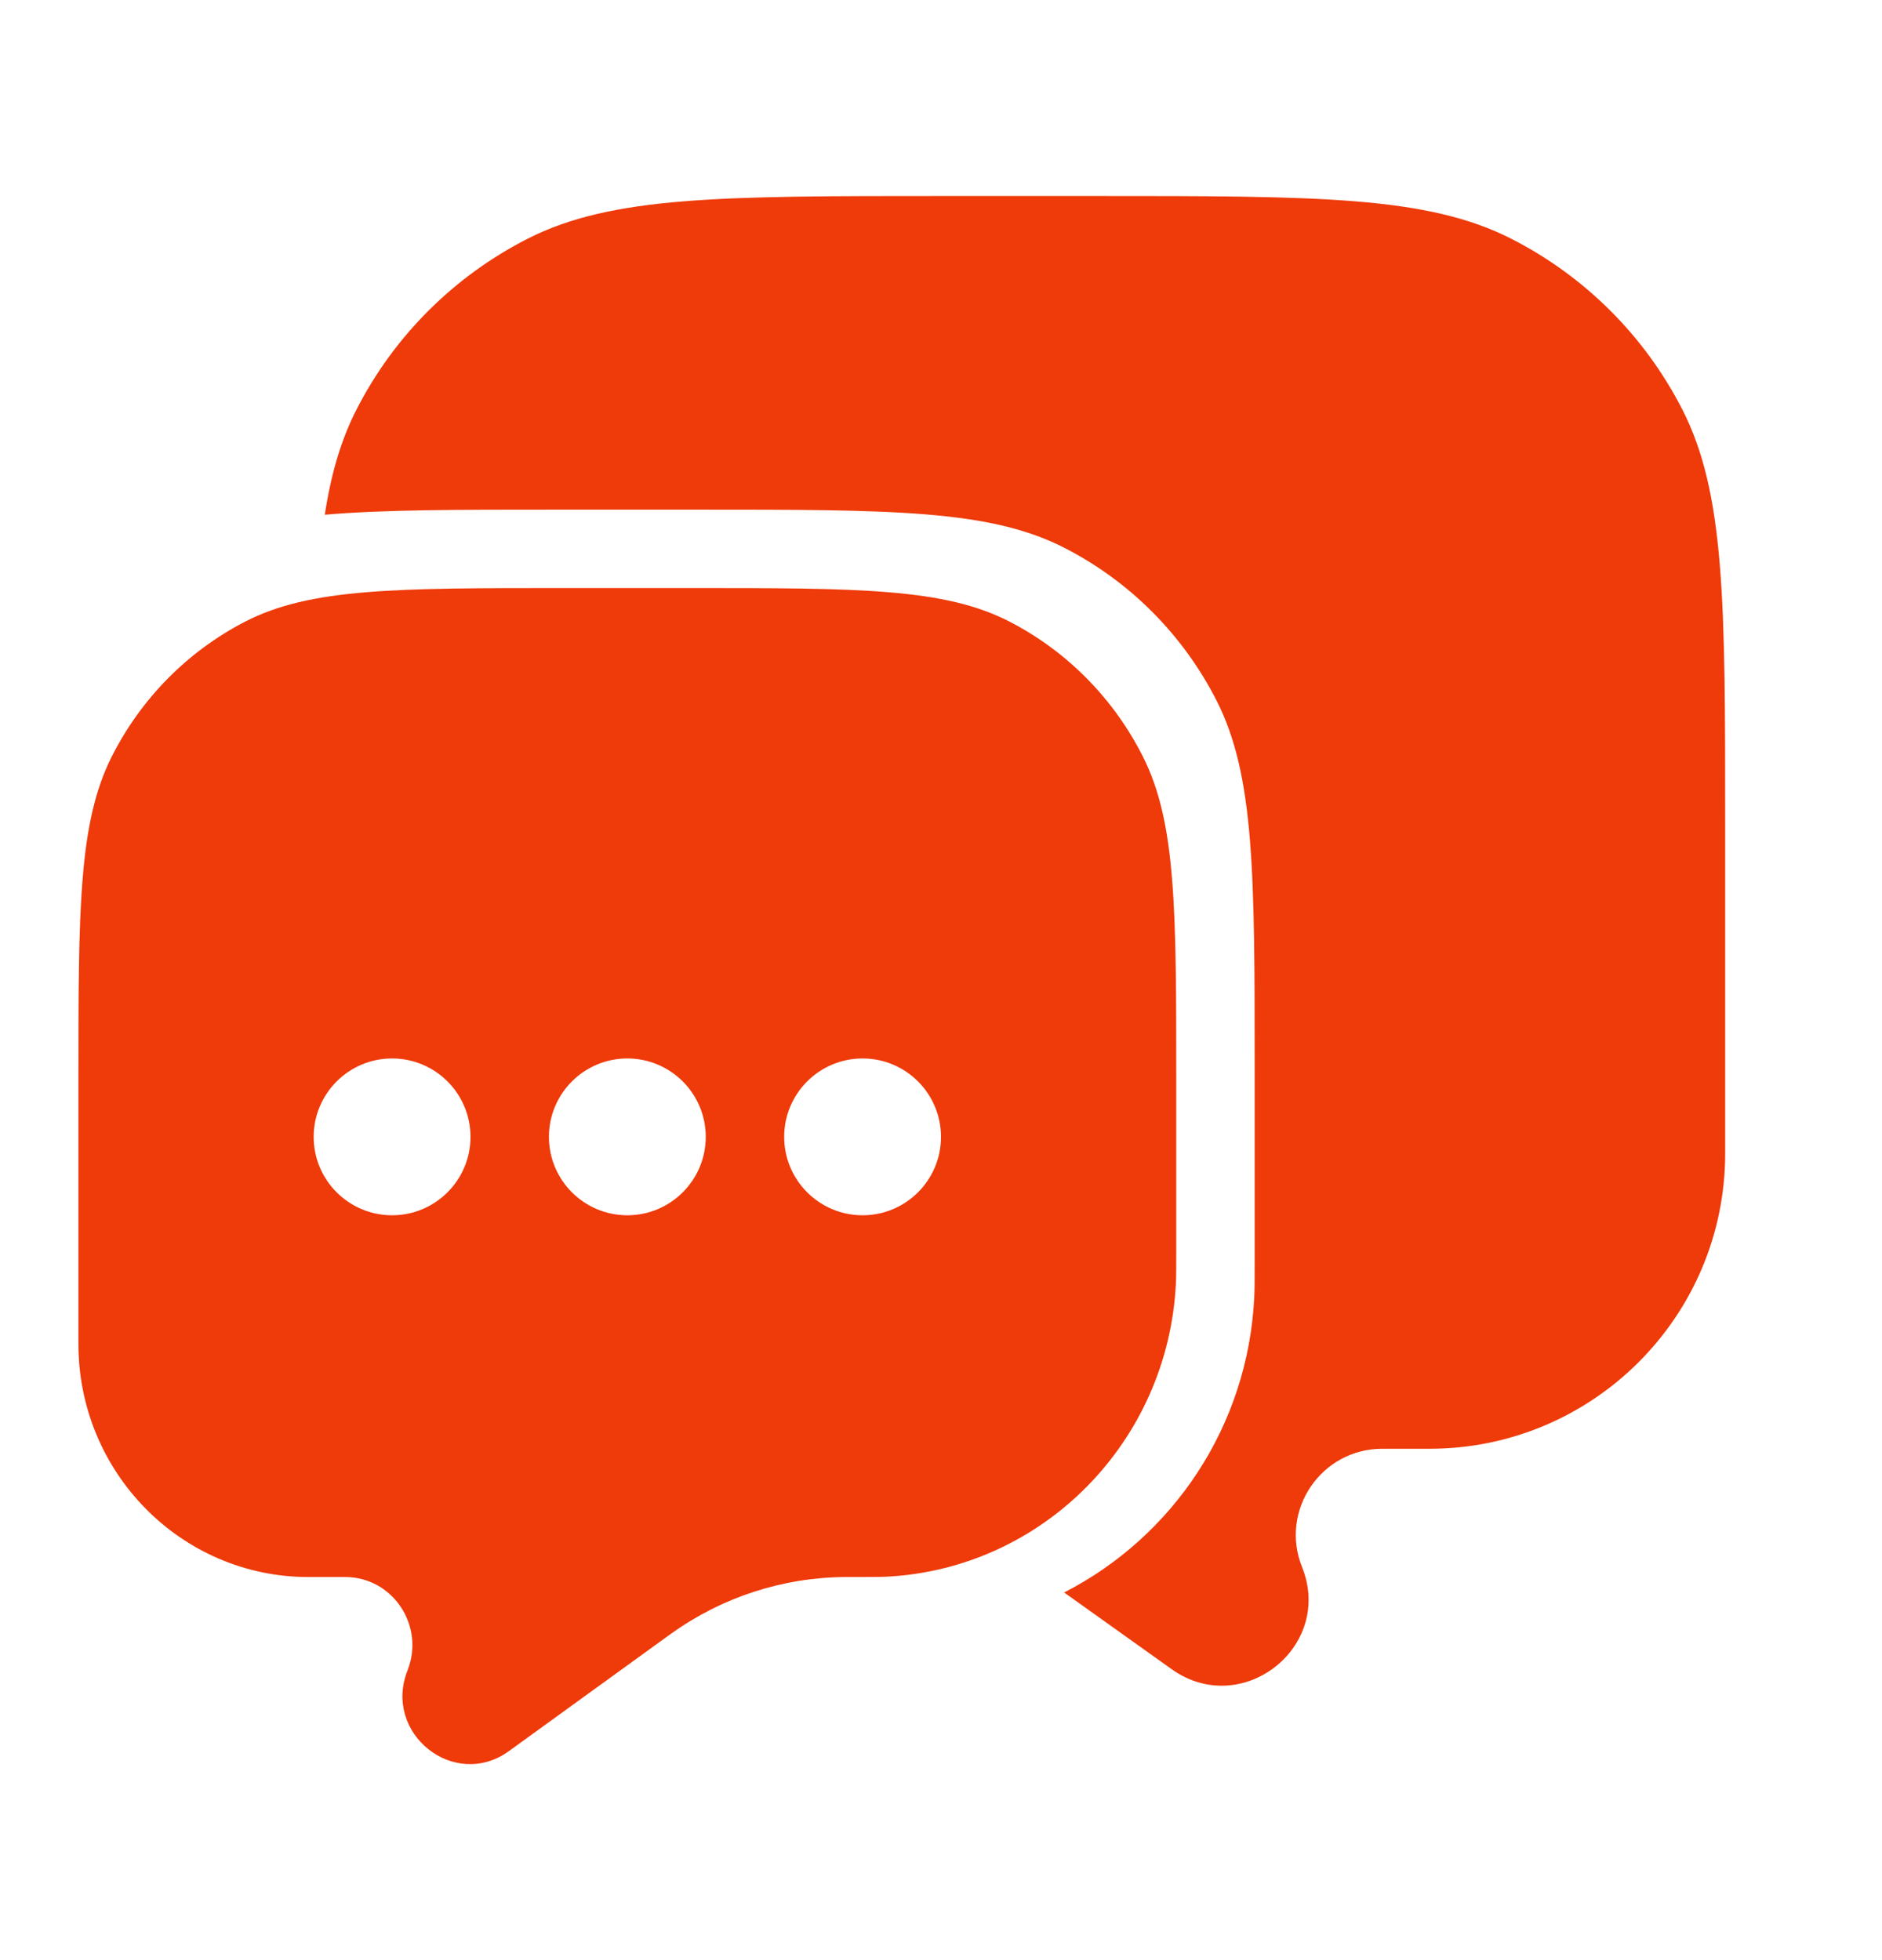
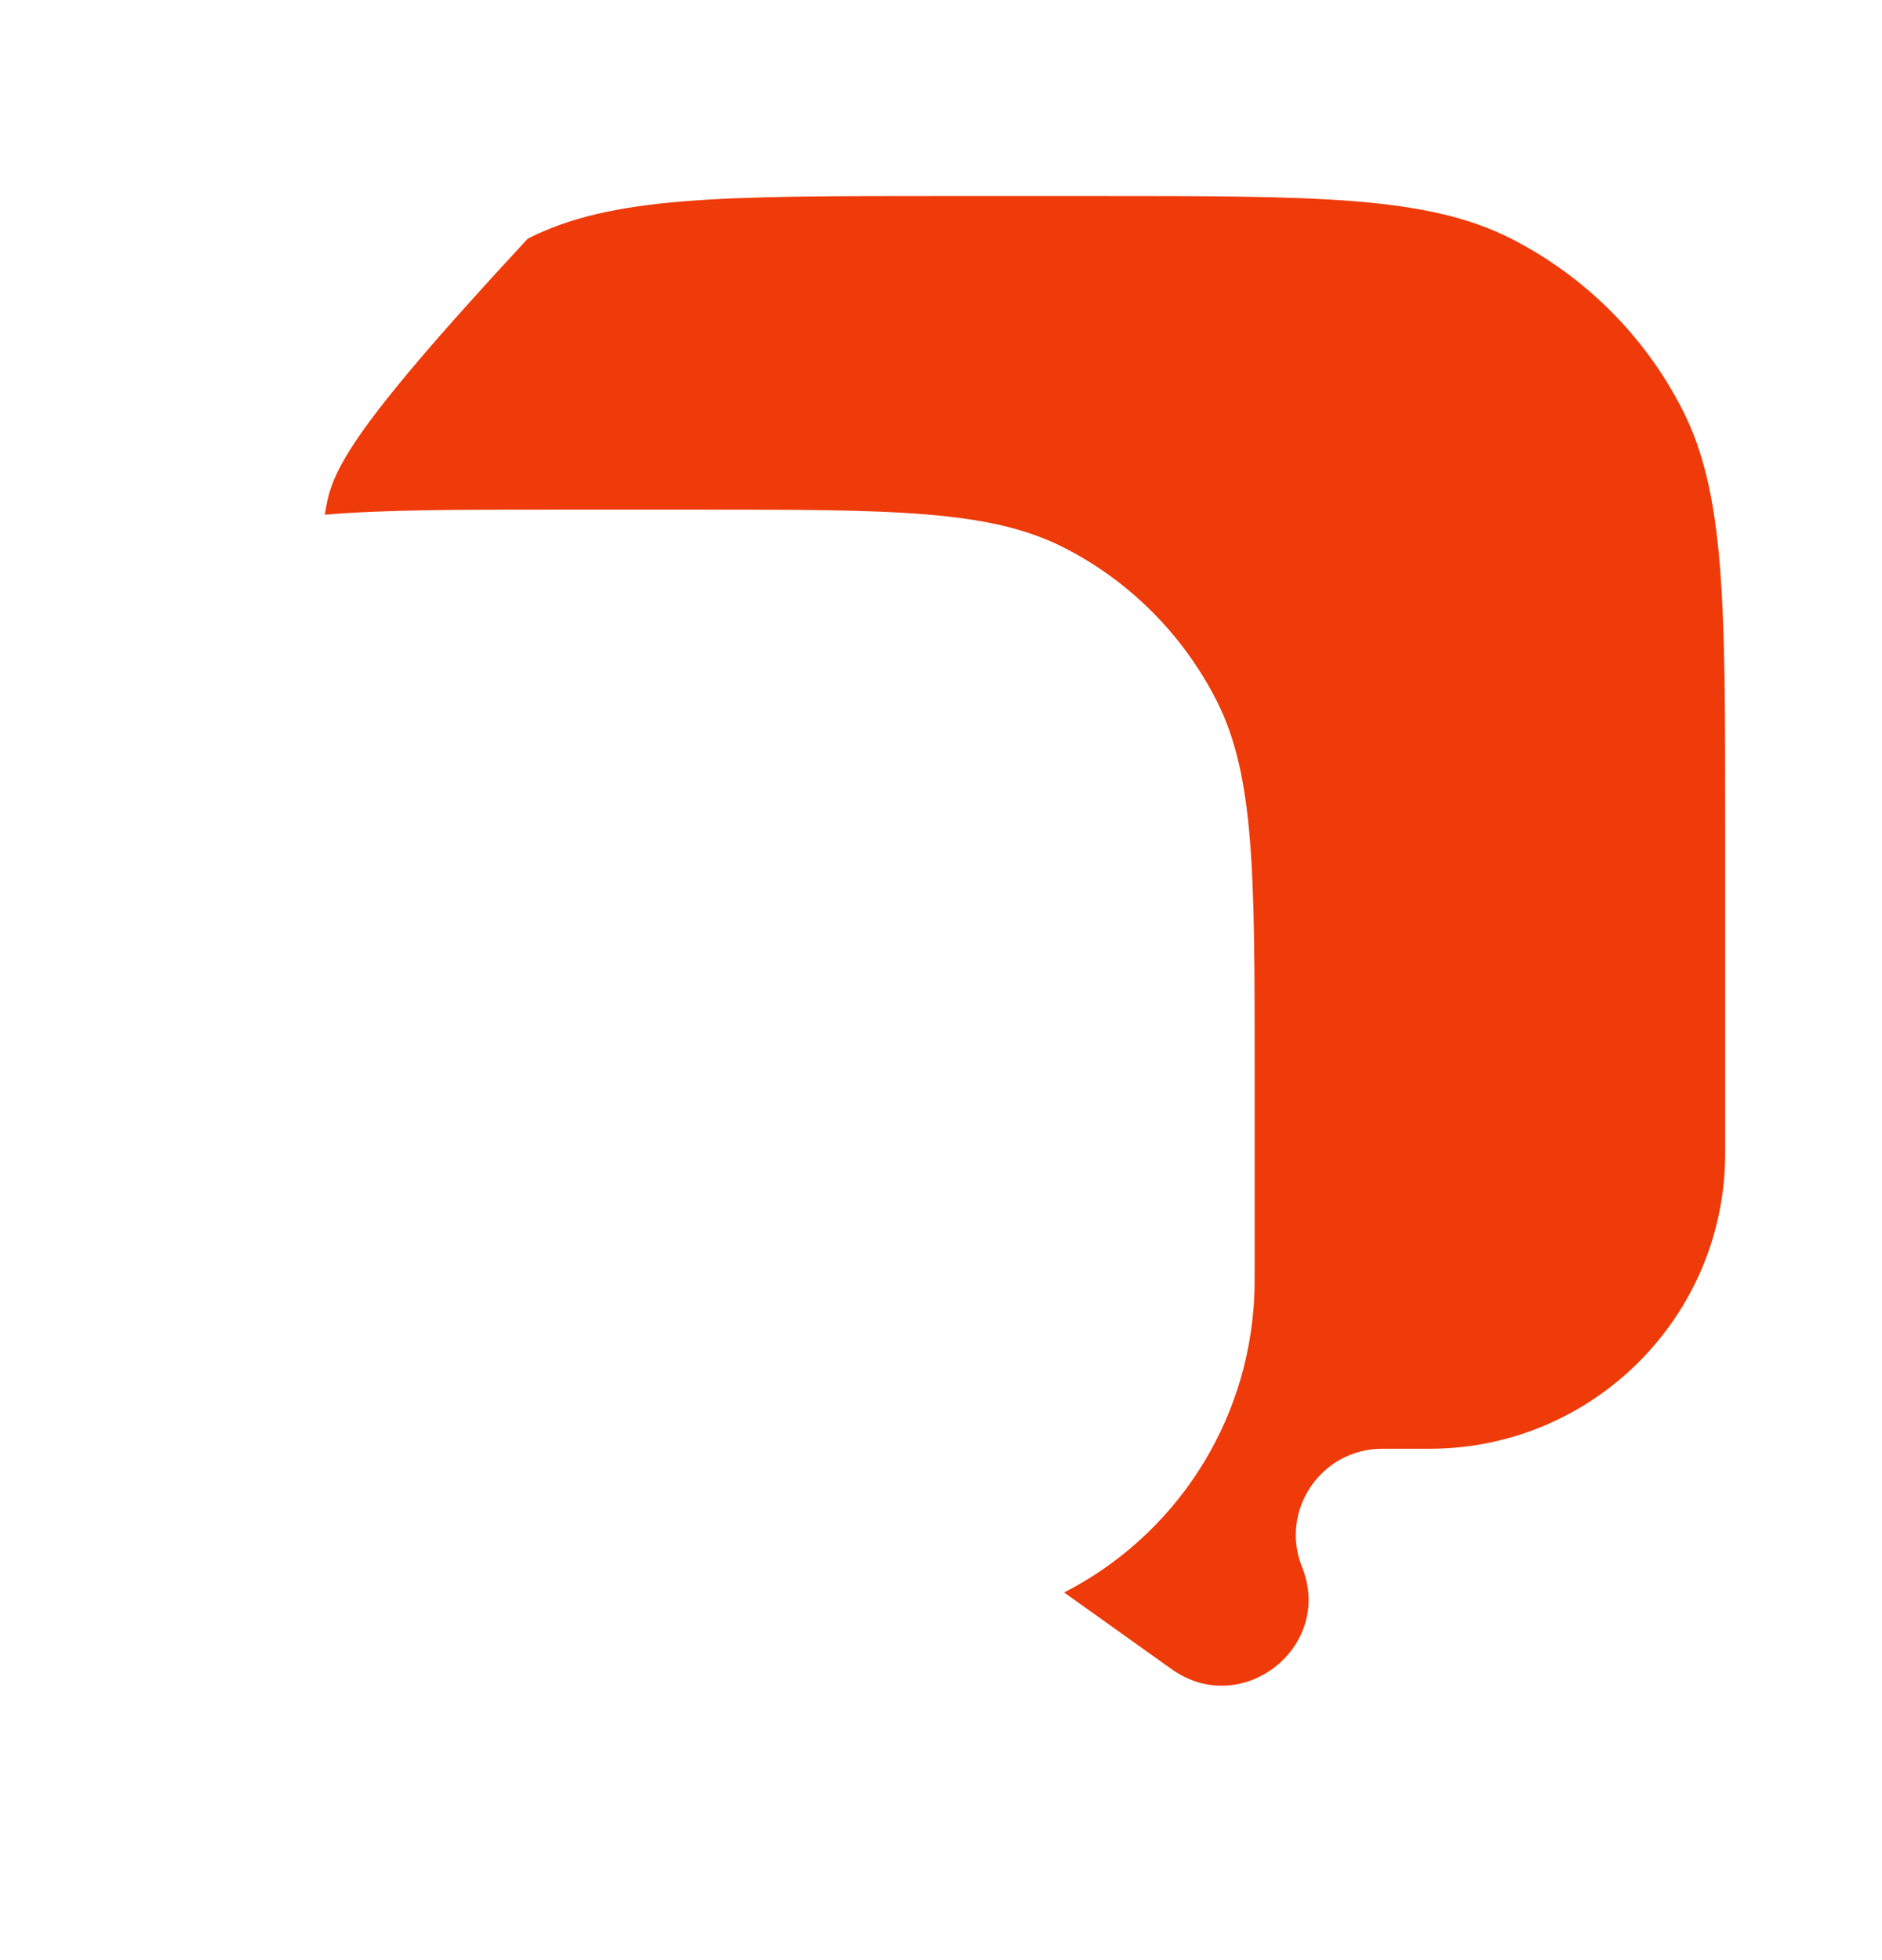
<svg xmlns="http://www.w3.org/2000/svg" width="24" height="25" viewBox="0 0 24 25" fill="none">
-   <path d="M4.142 6.565C4.891 6.5 5.838 6.5 7.111 6.5H8.889C11.378 6.5 12.623 6.5 13.573 6.987C14.41 7.415 15.089 8.099 15.516 8.939C16 9.895 16 11.146 16 13.648V16.059C16 16.309 16 16.434 15.995 16.54C15.917 18.19 14.954 19.603 13.57 20.311L14.941 21.289C15.836 21.928 17.013 21.006 16.604 19.986C16.315 19.264 16.848 18.478 17.627 18.478H18.228C20.311 18.478 22 16.792 22 14.711V10.489C22 7.693 22 6.294 21.455 5.226C20.976 4.287 20.211 3.523 19.27 3.044C18.2 2.5 16.8 2.5 14 2.5H12C9.2 2.5 7.8 2.5 6.73 3.044C5.789 3.523 5.024 4.287 4.545 5.226C4.348 5.613 4.222 6.042 4.142 6.565Z" fill="url(#paint0_linear_394_5422)" />
-   <path fill-rule="evenodd" clip-rule="evenodd" d="M14.576 9.652C15 10.495 15 11.599 15 13.807V15.935C15 16.155 15 16.265 14.996 16.359C14.901 18.389 13.298 20.014 11.295 20.11C11.203 20.114 11.082 20.114 10.839 20.114L10.777 20.114C9.983 20.119 9.21 20.37 8.562 20.834L8.521 20.863L6.49 22.334C5.794 22.838 4.879 22.11 5.197 21.305C5.422 20.735 5.008 20.114 4.402 20.114H3.934C2.313 20.114 1 18.783 1 17.141V13.807C1 11.599 1 10.495 1.424 9.652C1.797 8.911 2.392 8.308 3.123 7.93C3.955 7.5 5.044 7.5 7.222 7.5H8.778C10.956 7.5 12.045 7.5 12.877 7.93C13.608 8.308 14.203 8.911 14.576 9.652ZM5 15.5C5.552 15.5 6 15.052 6 14.5C6 13.948 5.552 13.5 5 13.5C4.448 13.5 4 13.948 4 14.5C4 15.052 4.448 15.5 5 15.5ZM9 14.5C9 15.052 8.552 15.5 8 15.5C7.448 15.5 7 15.052 7 14.5C7 13.948 7.448 13.5 8 13.5C8.552 13.5 9 13.948 9 14.5ZM11 15.5C11.552 15.5 12 15.052 12 14.5C12 13.948 11.552 13.5 11 13.5C10.448 13.5 10 13.948 10 14.5C10 15.052 10.448 15.5 11 15.5Z" fill="url(#paint1_linear_394_5422)" />
+   <path d="M4.142 6.565C4.891 6.5 5.838 6.5 7.111 6.5H8.889C11.378 6.5 12.623 6.5 13.573 6.987C14.41 7.415 15.089 8.099 15.516 8.939C16 9.895 16 11.146 16 13.648V16.059C16 16.309 16 16.434 15.995 16.54C15.917 18.19 14.954 19.603 13.57 20.311L14.941 21.289C15.836 21.928 17.013 21.006 16.604 19.986C16.315 19.264 16.848 18.478 17.627 18.478H18.228C20.311 18.478 22 16.792 22 14.711V10.489C22 7.693 22 6.294 21.455 5.226C20.976 4.287 20.211 3.523 19.27 3.044C18.2 2.5 16.8 2.5 14 2.5H12C9.2 2.5 7.8 2.5 6.73 3.044C4.348 5.613 4.222 6.042 4.142 6.565Z" fill="url(#paint0_linear_394_5422)" />
  <defs>
    <linearGradient id="paint0_linear_394_5422" x1="1" y1="12.5" x2="22" y2="12.5" gradientUnits="userSpaceOnUse">
      <stop stop-color="#ef3a09" />
      <stop offset="1" stop-color="#ef3a09" />
    </linearGradient>
    <linearGradient id="paint1_linear_394_5422" x1="1" y1="12.5" x2="22" y2="12.5" gradientUnits="userSpaceOnUse">
      <stop stop-color="#ef3a09" />
      <stop offset="1" stop-color="#ef3a09" />
    </linearGradient>
  </defs>
</svg>